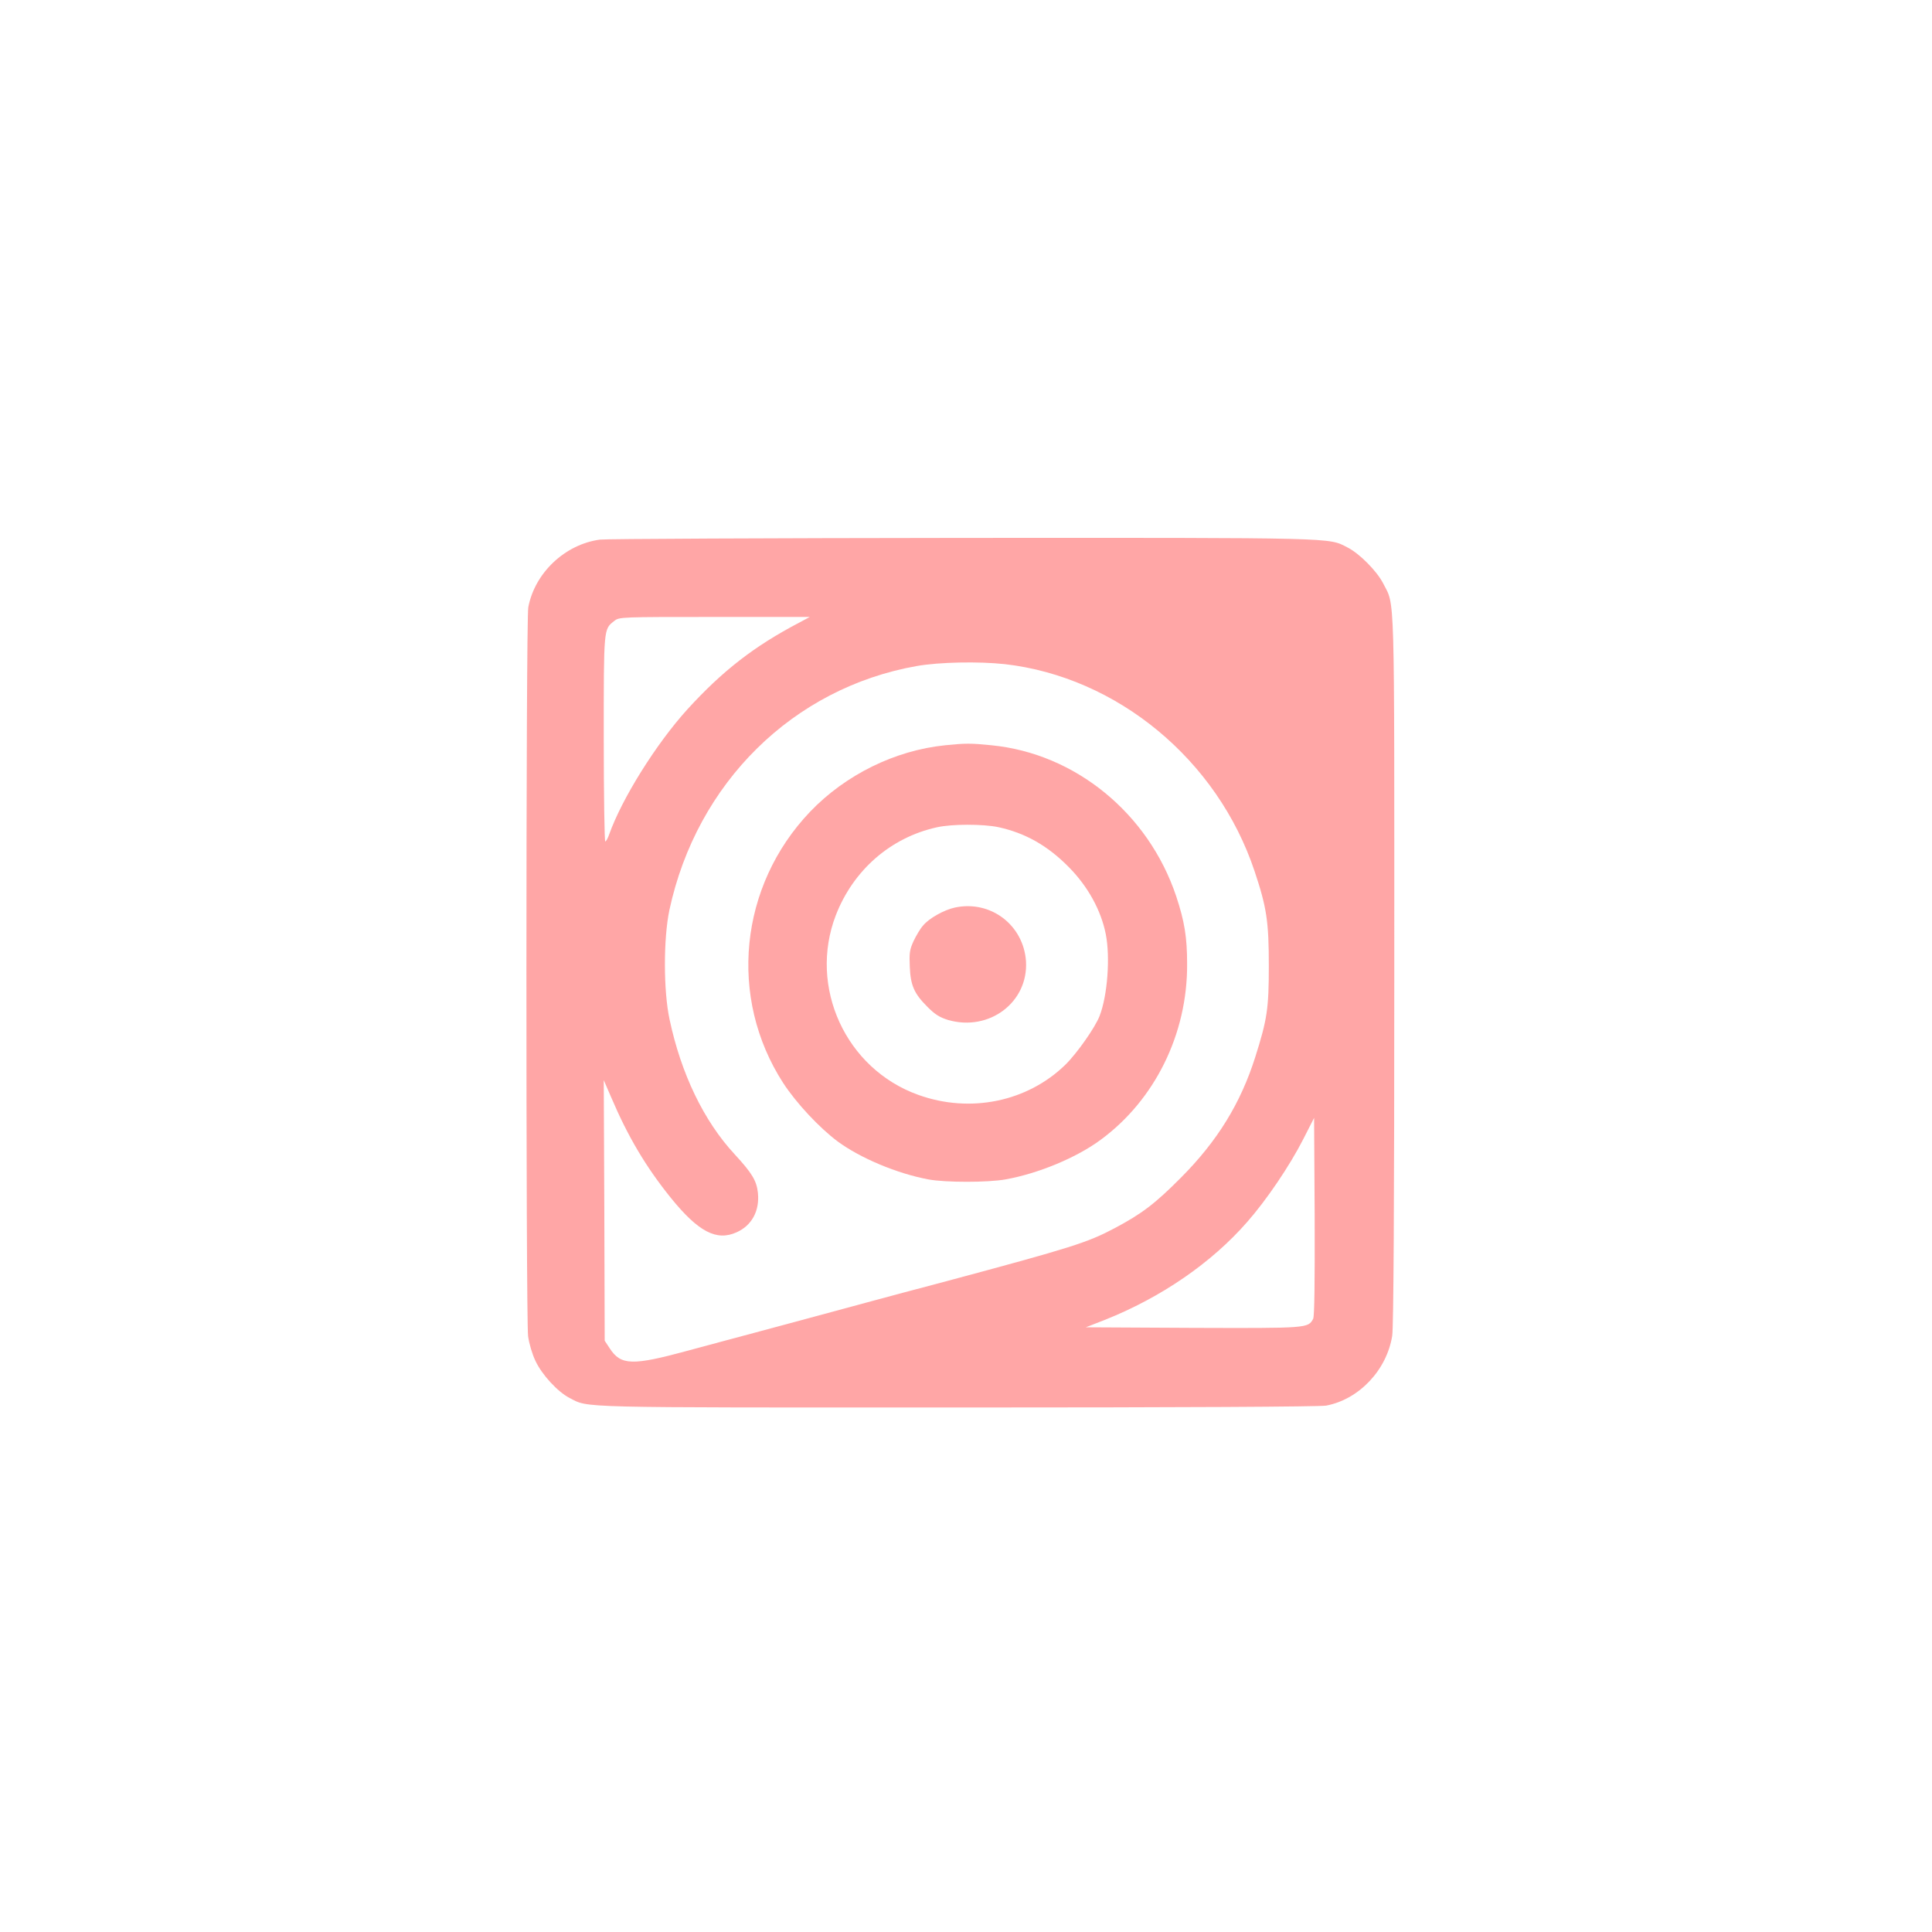
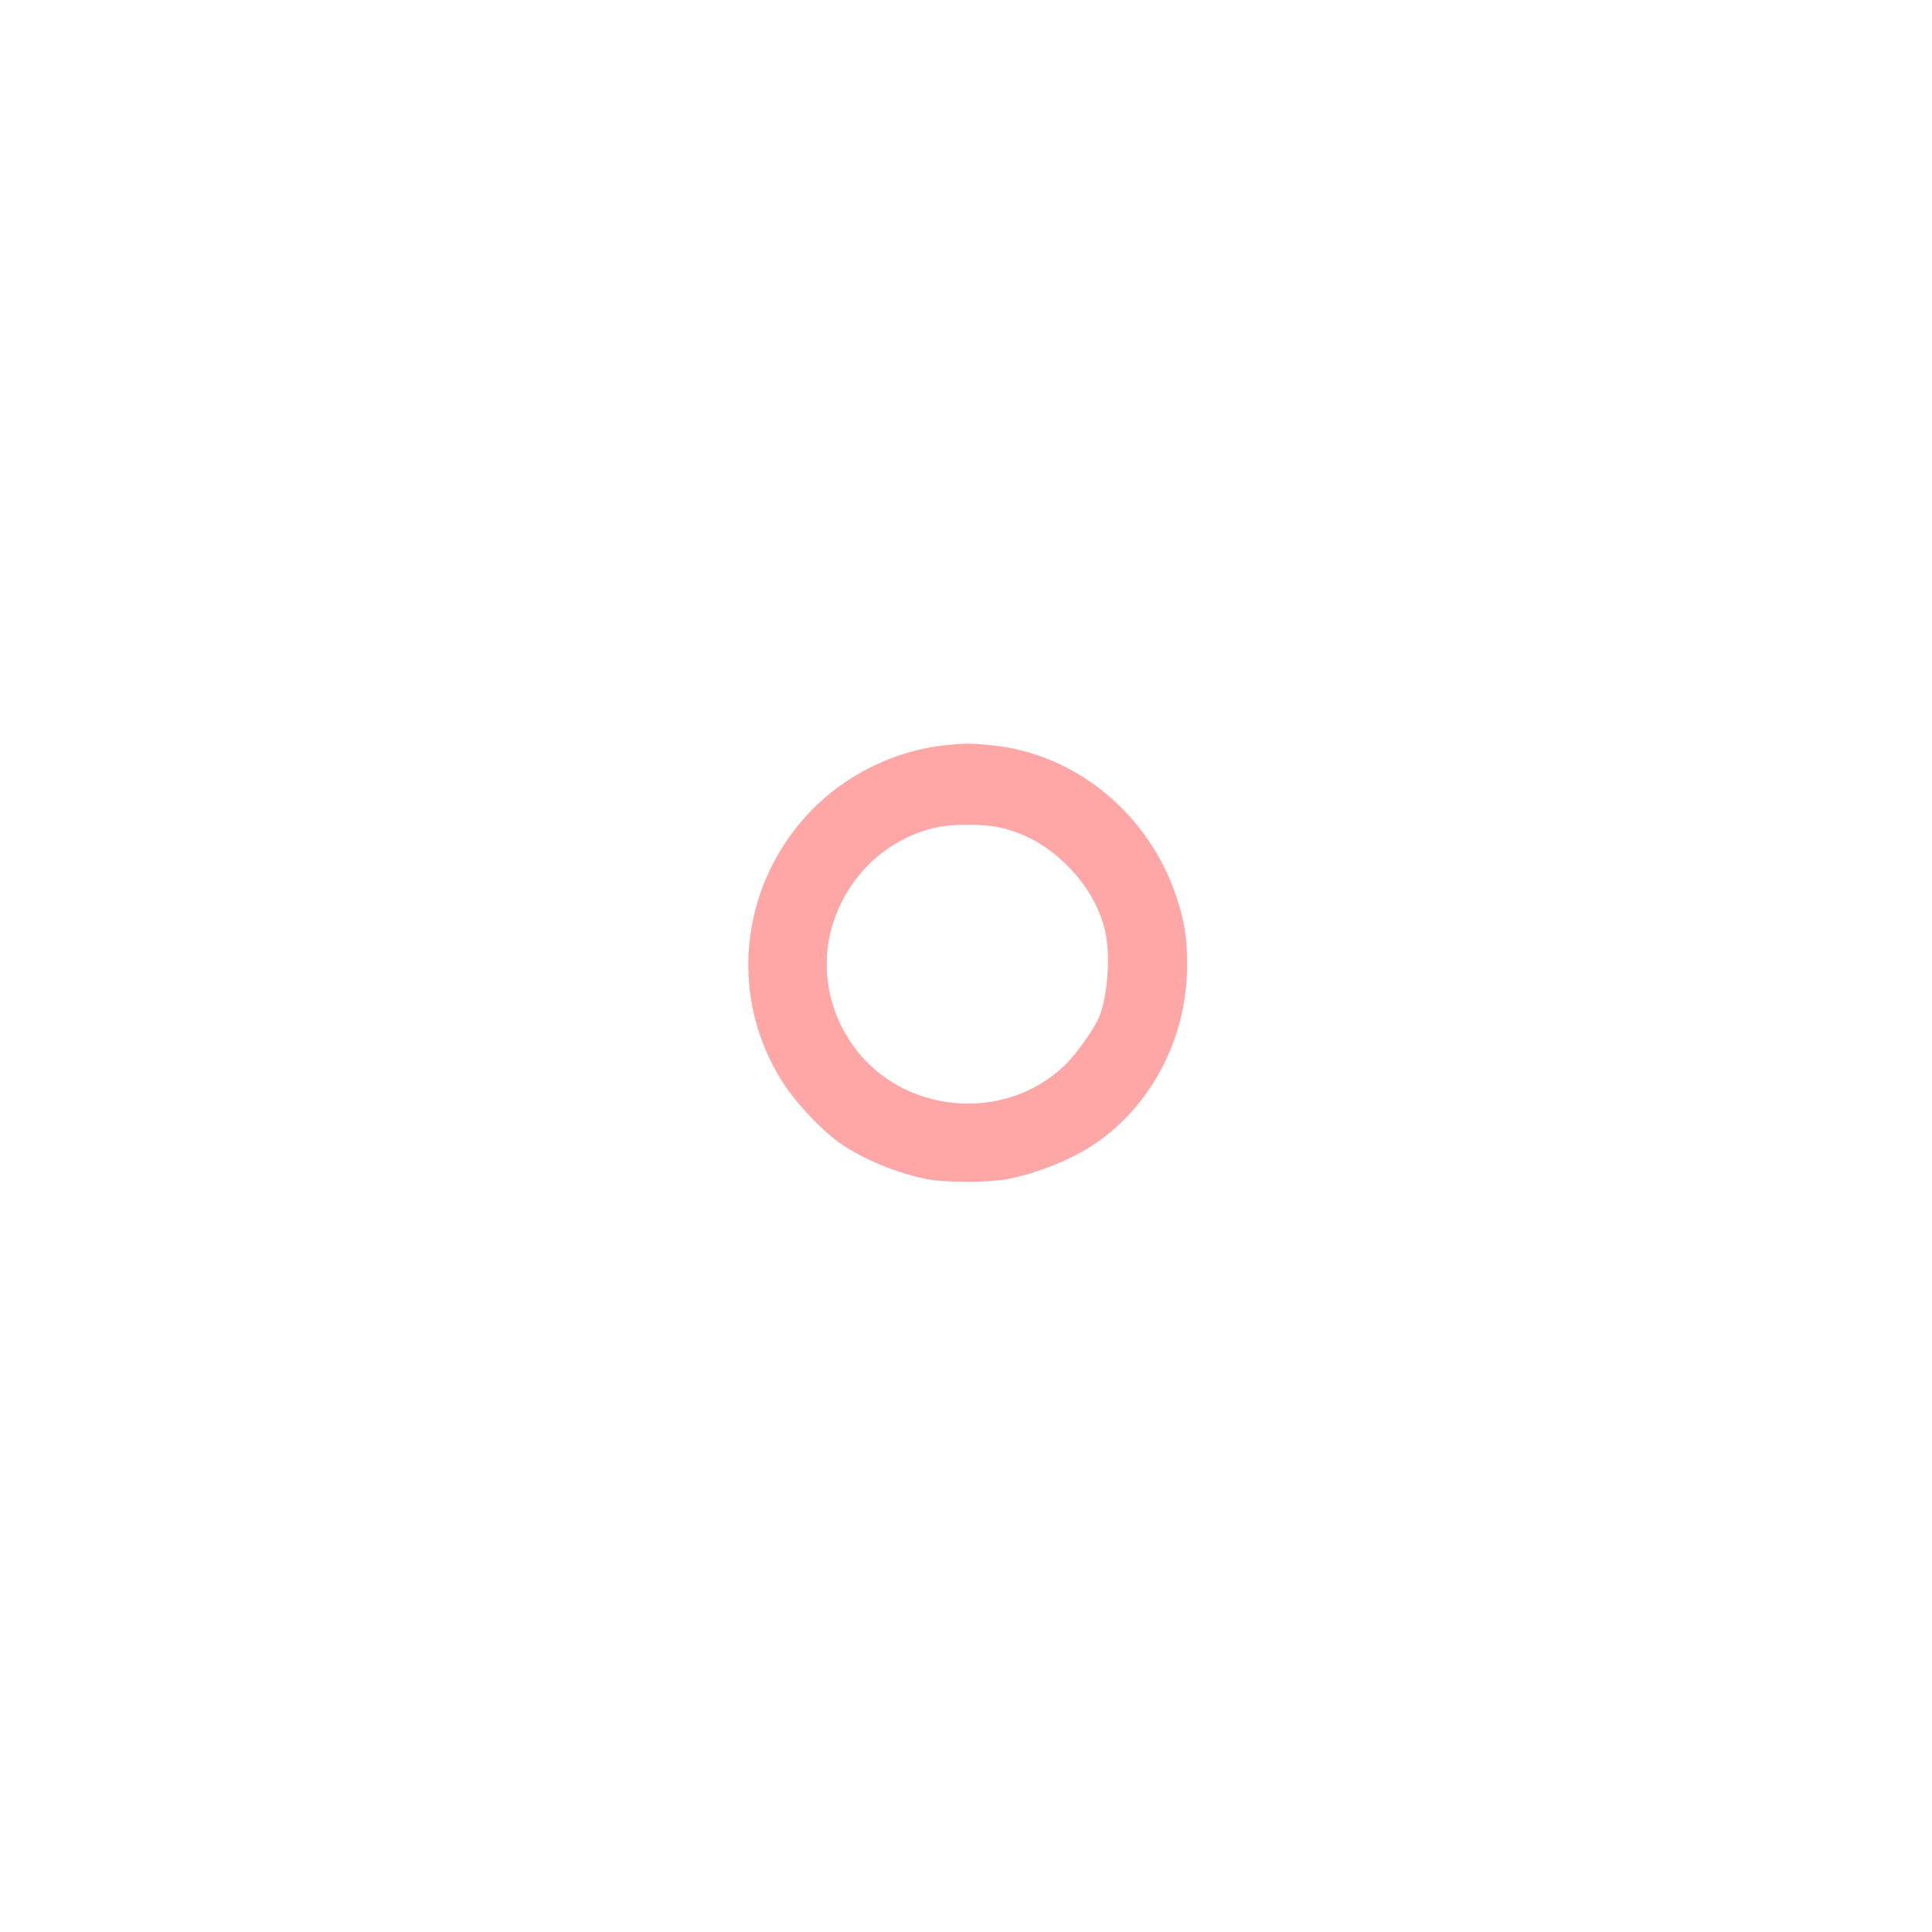
<svg xmlns="http://www.w3.org/2000/svg" version="1.0" width="1024pt" height="1024pt" viewBox="0 0 1024 1024" preserveAspectRatio="xMidYMid meet">
  <g transform="translate(0,1024) scale(0.1,-0.1)" fill="#ffa6a6" stroke="none">
-     <path d="M3180 7380 c-186 -25 -346 -177 -380 -359 -13 -67 -13 -3766 -1 -3863 5 -38 22 -96 39 -131 34 -73 118 -164 180 -196 105 -54 3 -51 2058 -51 1196 0 1920 4 1953 10 174 33 321 188 350 370 7 44 11 677 11 1940 0 2055 4 1924 -59 2048 -33 65 -126 159 -190 191 -102 52 -36 51 -2041 50 -1026 -1 -1890 -5 -1920 -9z m1058 -439 c-241 -126 -409 -257 -595 -461 -165 -182 -347 -473 -414 -662 -7 -21 -17 -38 -21 -38 -4 0 -8 245 -8 545 0 593 -1 579 56 624 26 21 35 21 531 21 l505 0 -54 -29z m1087 -221 c597 -68 1127 -507 1324 -1096 65 -194 76 -269 76 -504 0 -227 -9 -284 -72 -483 -78 -246 -201 -445 -393 -638 -138 -139 -208 -192 -351 -268 -145 -77 -227 -103 -894 -282 -148 -39 -324 -86 -390 -104 -350 -95 -485 -131 -630 -170 -88 -23 -245 -66 -350 -94 -294 -80 -354 -78 -413 12 l-27 41 -2 690 -3 691 39 -90 c88 -207 183 -368 315 -532 147 -182 244 -233 351 -184 80 36 122 114 112 209 -7 64 -30 103 -124 205 -163 176 -283 426 -344 713 -33 152 -33 429 -1 581 145 674 655 1177 1311 1293 121 21 327 25 466 10z m1635 -3470 c-27 -50 -28 -50 -637 -48 l-568 3 100 39 c299 119 566 302 756 520 102 116 224 296 297 439 l57 112 3 -523 c1 -347 -1 -529 -8 -542z" />
    <path d="M5010 6290 c-266 -27 -528 -156 -716 -352 -376 -394 -435 -986 -143 -1438 69 -106 191 -237 289 -310 121 -89 315 -170 480 -201 89 -17 318 -17 410 0 173 31 376 115 504 210 287 211 460 561 458 931 0 144 -14 227 -58 360 -147 439 -535 757 -980 800 -110 11 -135 11 -244 0z m281 -434 c143 -31 262 -98 374 -212 101 -102 171 -229 196 -356 24 -122 9 -325 -33 -433 -23 -60 -119 -197 -181 -258 -202 -197 -505 -259 -780 -160 -385 138 -583 572 -437 952 93 240 291 412 535 466 80 18 244 18 326 1z" />
-     <path d="M5062 5430 c-57 -12 -138 -57 -169 -95 -15 -16 -37 -54 -51 -83 -21 -46 -23 -64 -20 -135 4 -100 23 -143 94 -214 40 -40 64 -55 109 -69 218 -63 426 94 413 311 -13 192 -187 325 -376 285z" />
  </g>
</svg>